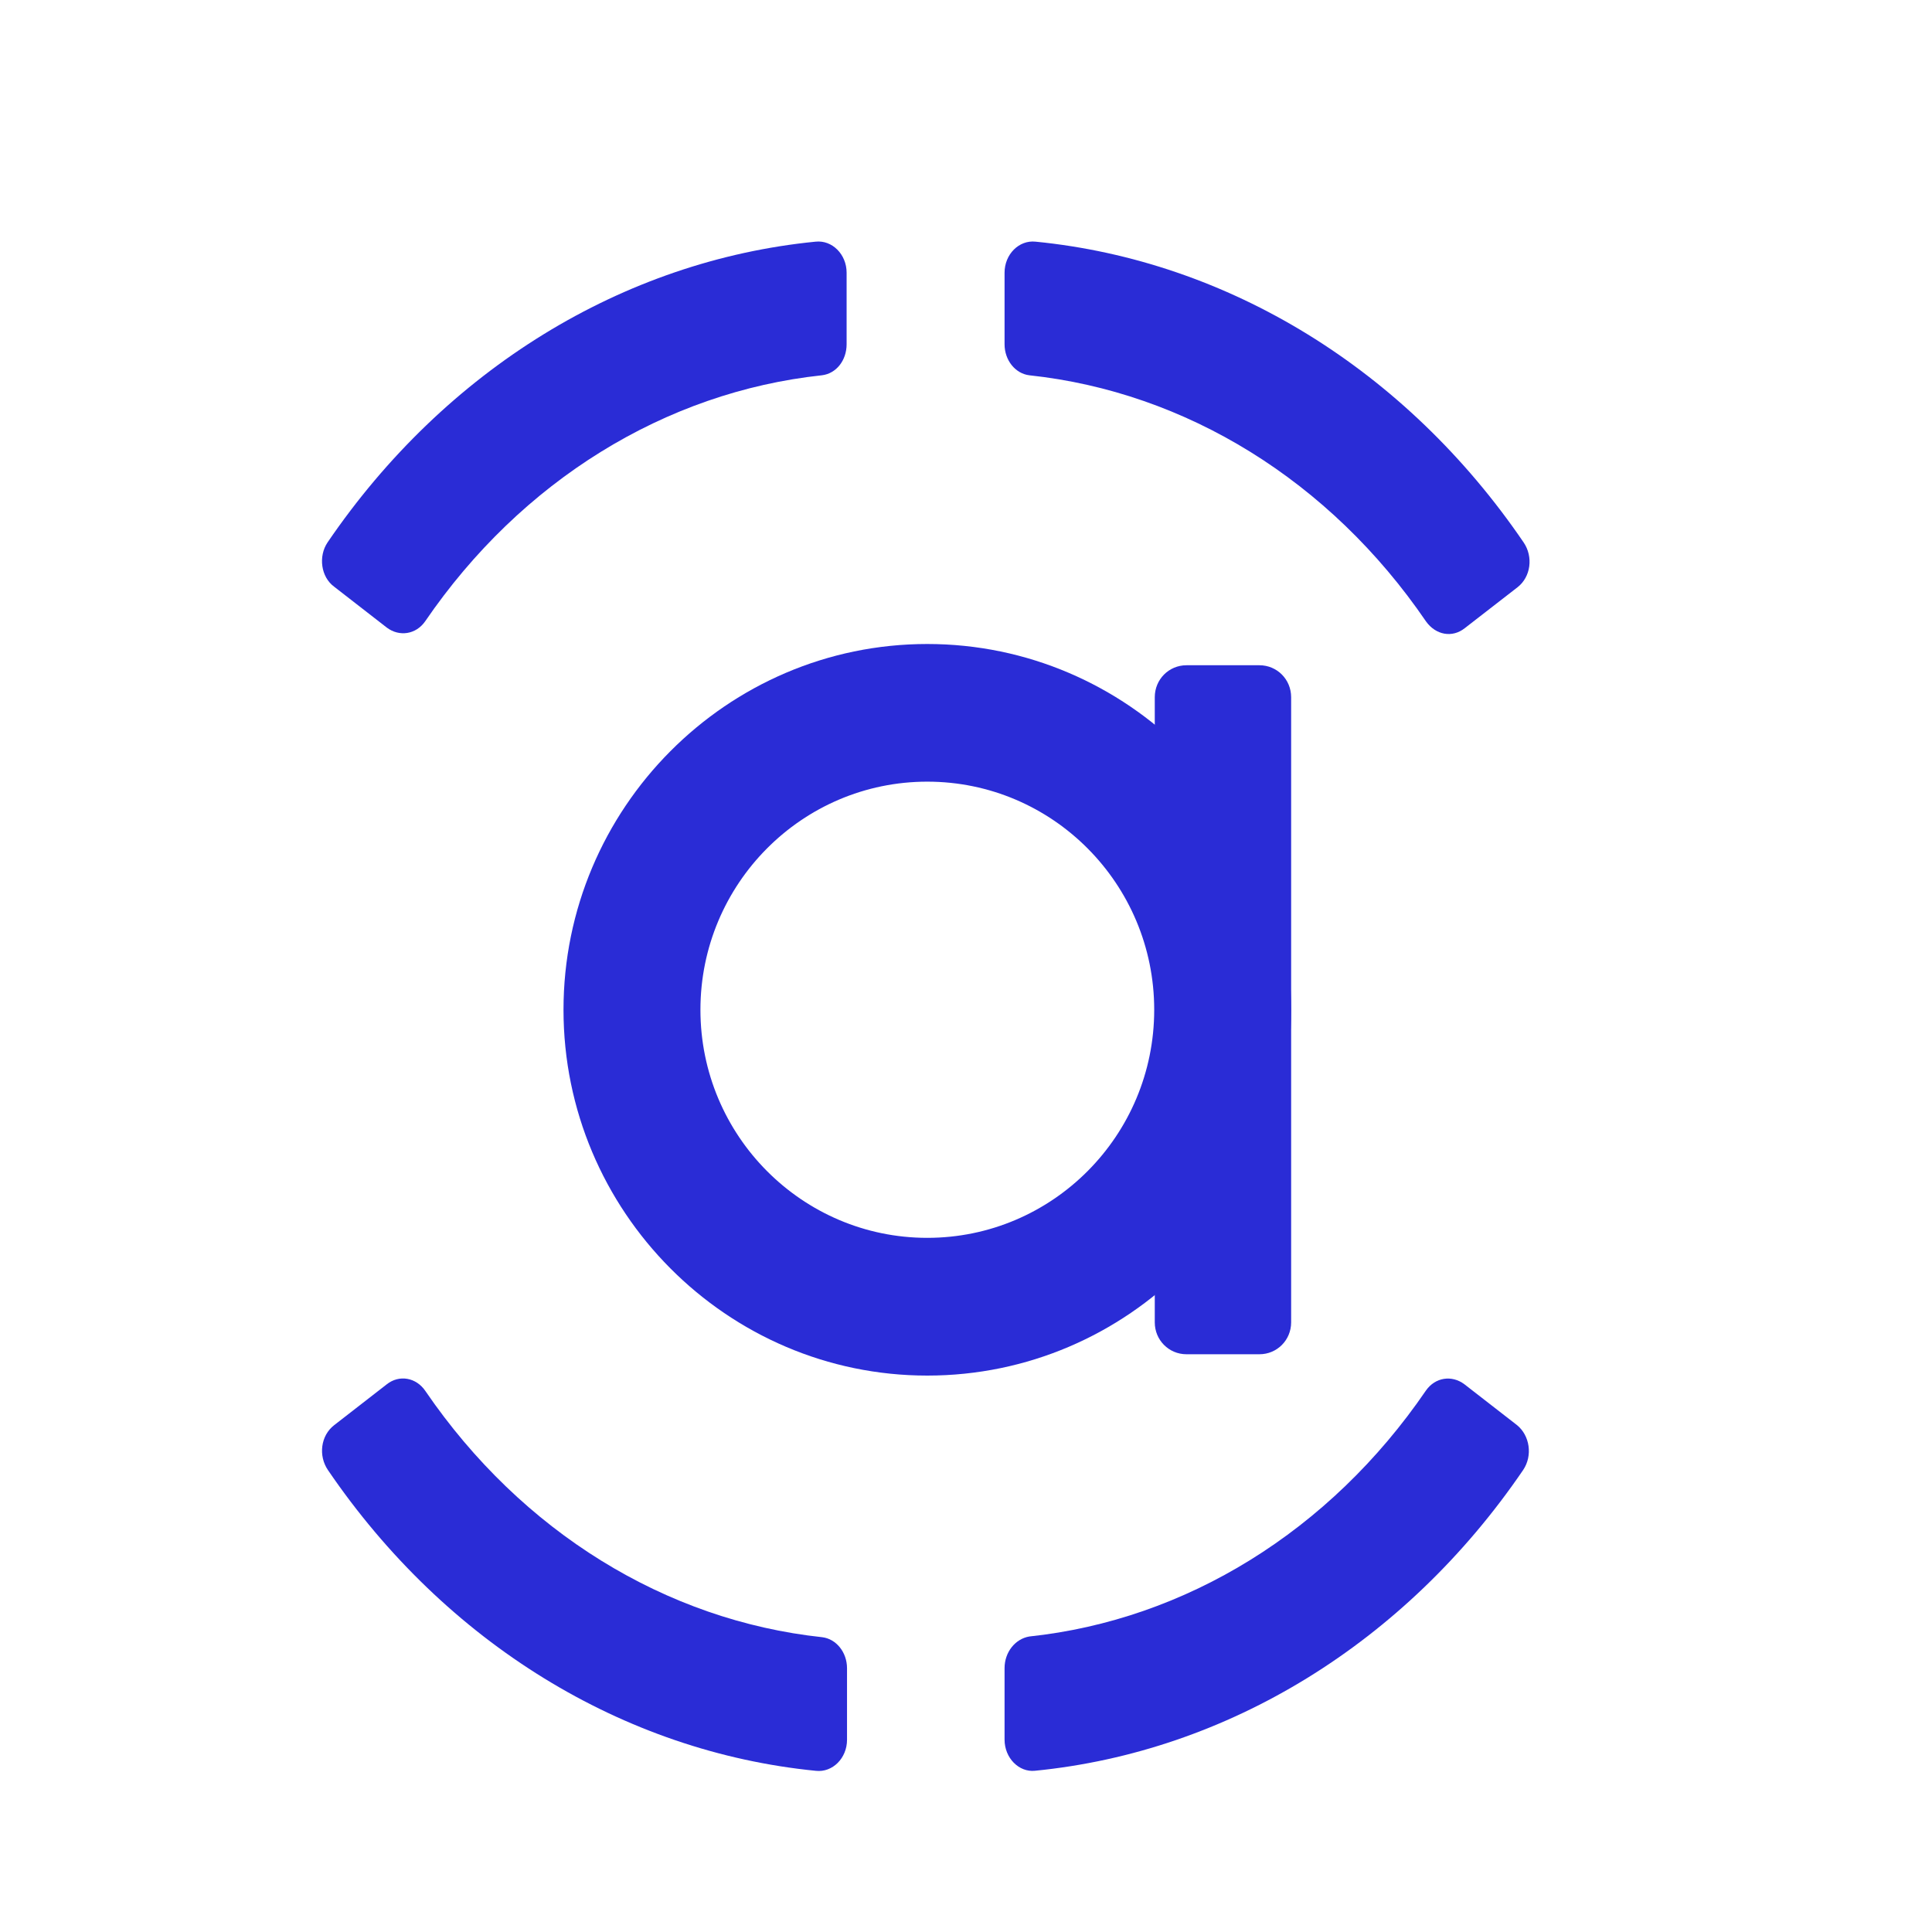
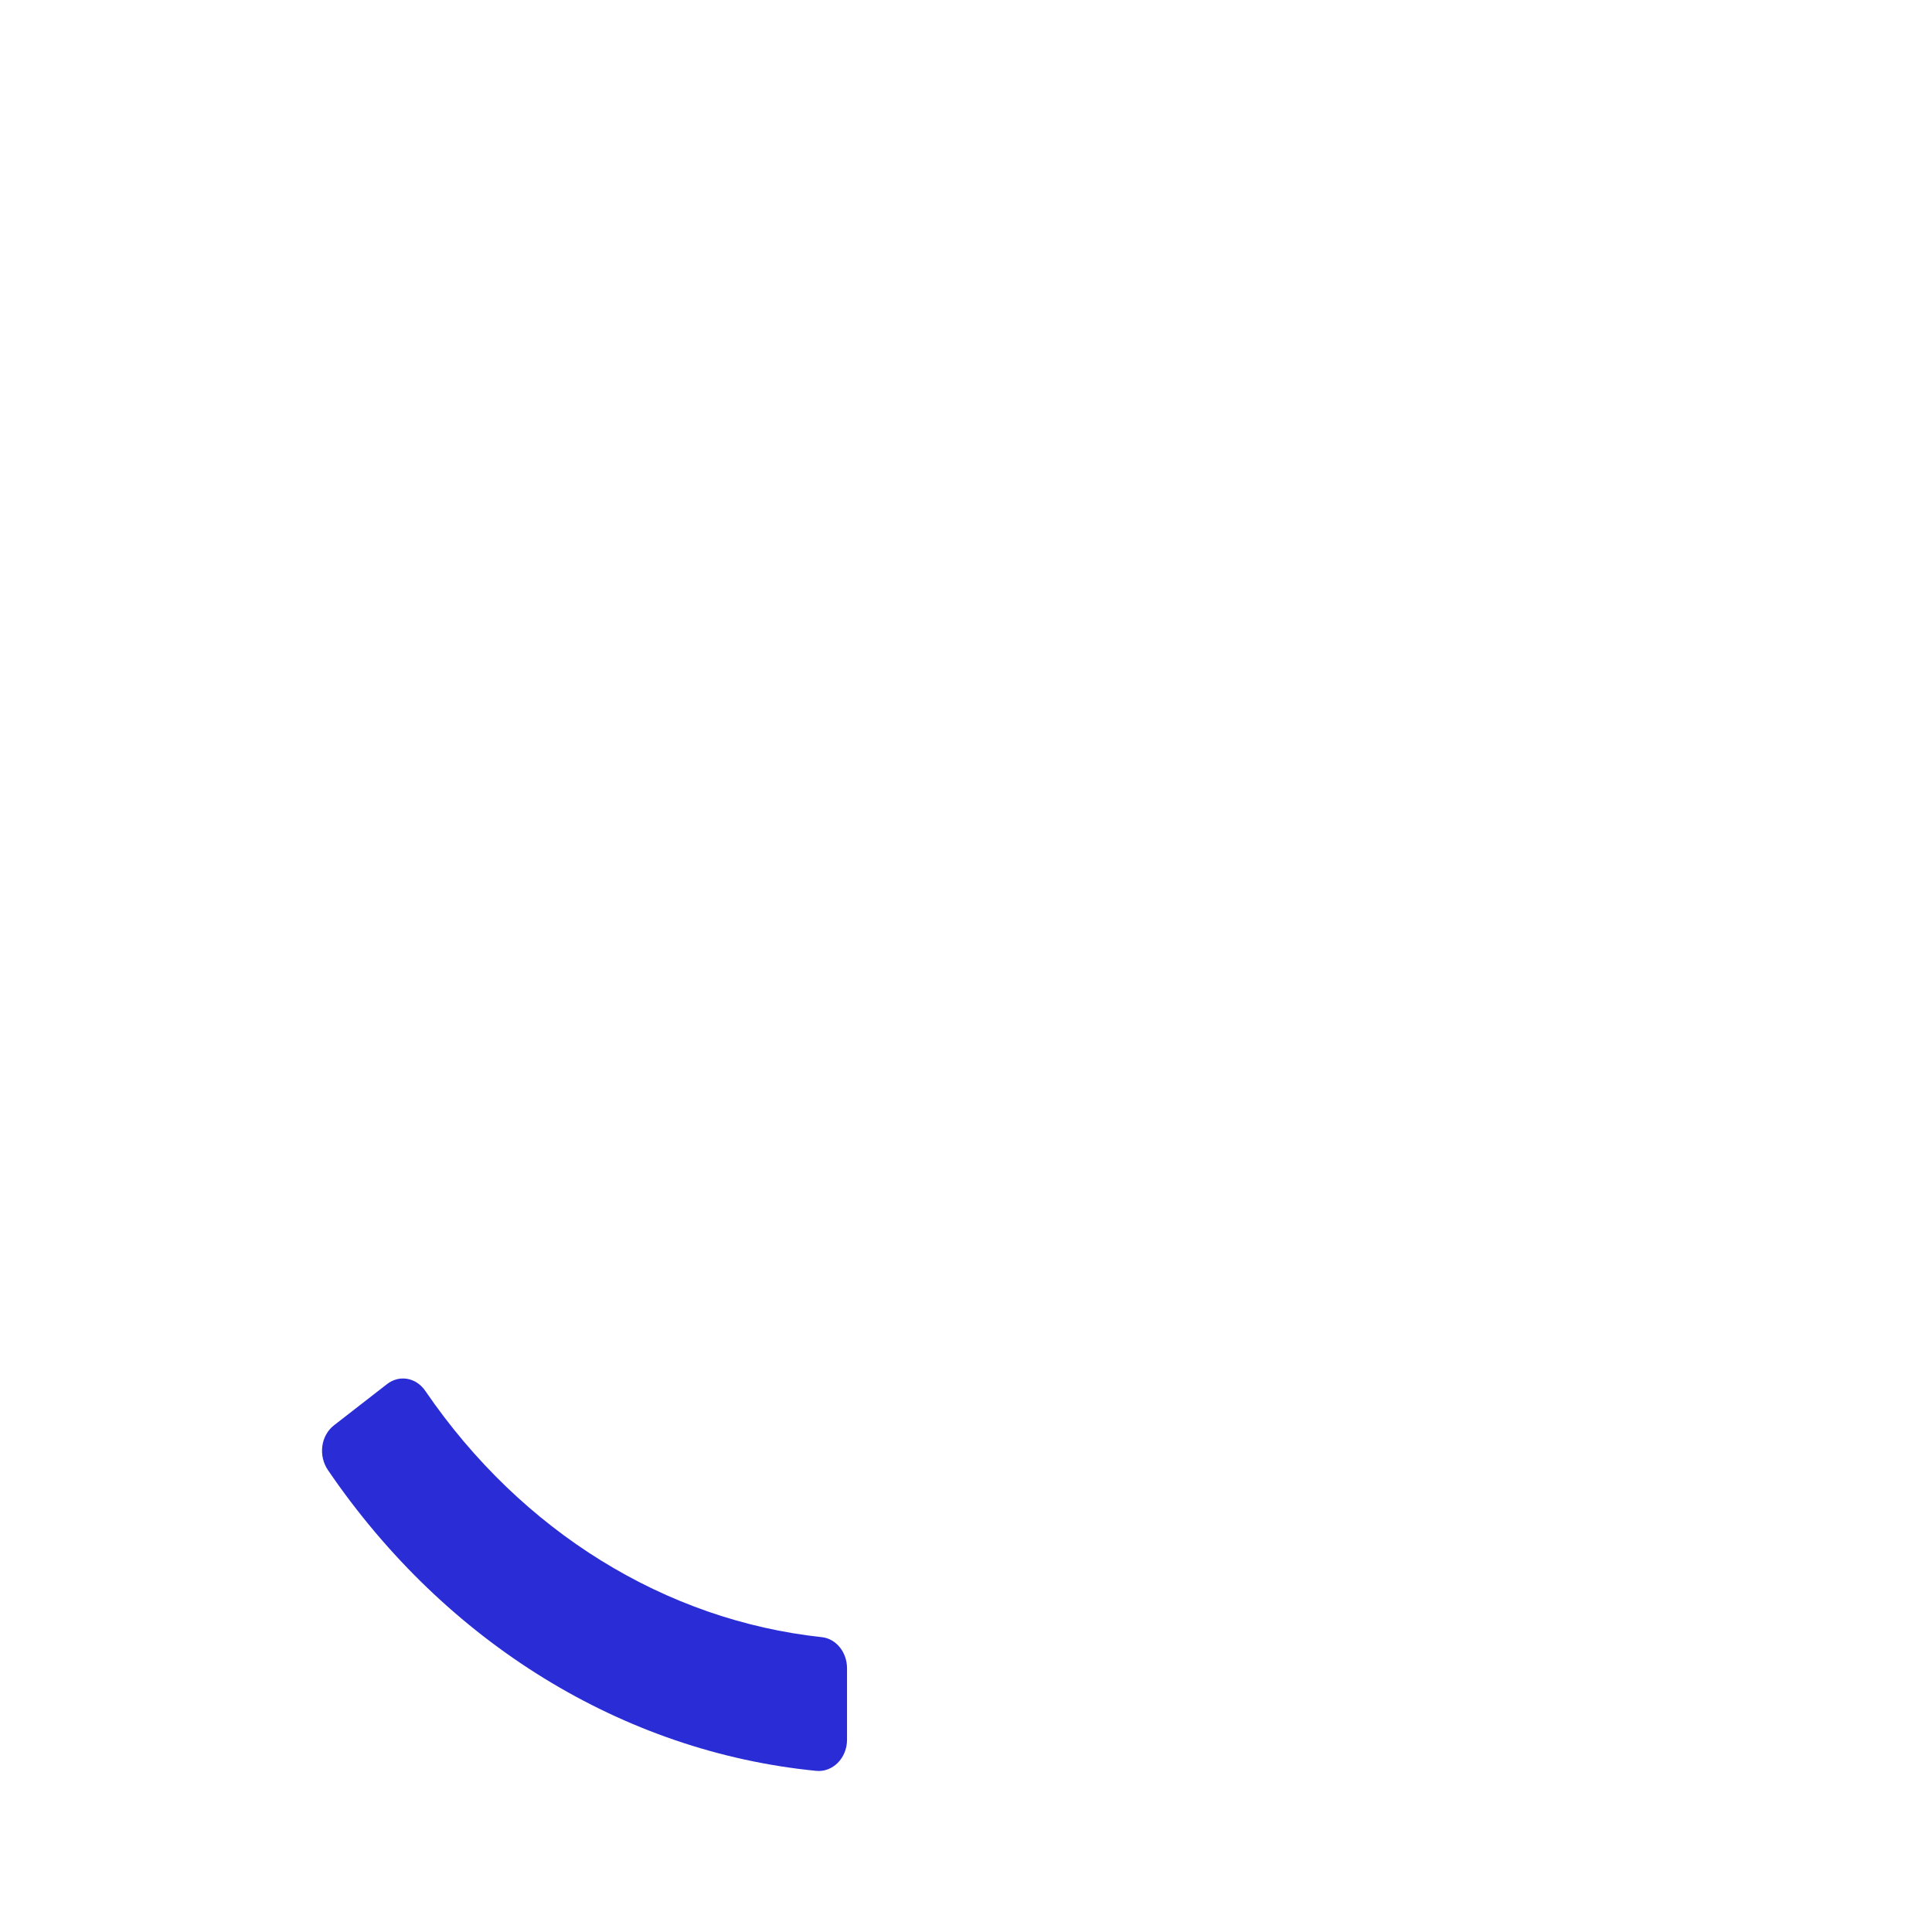
<svg xmlns="http://www.w3.org/2000/svg" width="24" height="24" viewBox="0 0 24 24" fill="none">
-   <path d="M18.195 7.804L18.85 7.296C19.017 7.167 19.049 6.917 18.927 6.738C17.464 4.591 15.257 3.238 12.864 3.002C12.658 2.98 12.479 3.159 12.479 3.388V4.276C12.479 4.476 12.613 4.641 12.787 4.662C14.731 4.87 16.521 5.972 17.714 7.719C17.836 7.89 18.041 7.926 18.195 7.804Z" fill="#2A2CD6" />
-   <path d="M4.152 7.289L4.806 7.797C4.96 7.912 5.166 7.883 5.281 7.719C6.475 5.972 8.265 4.87 10.209 4.662C10.389 4.641 10.517 4.476 10.517 4.276V3.388C10.517 3.159 10.337 2.98 10.132 3.002C7.739 3.238 5.532 4.591 4.069 6.738C3.953 6.91 3.985 7.167 4.152 7.289Z" fill="#2A2CD6" />
  <path d="M4.805 17.196L4.151 17.704C3.984 17.833 3.952 18.083 4.074 18.262C5.537 20.41 7.744 21.762 10.137 21.998C10.342 22.02 10.522 21.841 10.522 21.612V20.724C10.522 20.524 10.387 20.359 10.214 20.338C8.27 20.13 6.48 19.028 5.286 17.282C5.171 17.11 4.959 17.074 4.805 17.196Z" fill="#2A2CD6" />
-   <path d="M12.479 20.723V21.61C12.479 21.839 12.658 22.018 12.857 21.997C15.25 21.761 17.458 20.408 18.921 18.261C19.042 18.082 19.004 17.831 18.843 17.702L18.189 17.194C18.035 17.08 17.83 17.108 17.714 17.273C16.521 19.019 14.731 20.122 12.787 20.329C12.613 20.358 12.479 20.522 12.479 20.723Z" fill="#2A2CD6" />
-   <path d="M11.519 17.088C9.03 17.088 7 15.047 7 12.544C7 10.041 9.03 8 11.519 8C14.009 8 16.039 10.041 16.039 12.544C16.039 15.047 14.016 17.088 11.519 17.088ZM11.519 9.71C9.964 9.71 8.701 10.98 8.701 12.544C8.701 14.107 9.964 15.377 11.519 15.377C13.075 15.377 14.338 14.107 14.338 12.544C14.338 10.98 13.075 9.71 11.519 9.71Z" fill="#2A2CD6" />
-   <path d="M15.645 16.823H14.739C14.52 16.823 14.345 16.647 14.345 16.427V8.661C14.345 8.44 14.52 8.264 14.739 8.264H15.645C15.864 8.264 16.039 8.44 16.039 8.661V16.427C16.039 16.647 15.864 16.823 15.645 16.823Z" fill="#2A2CD6" />
</svg>